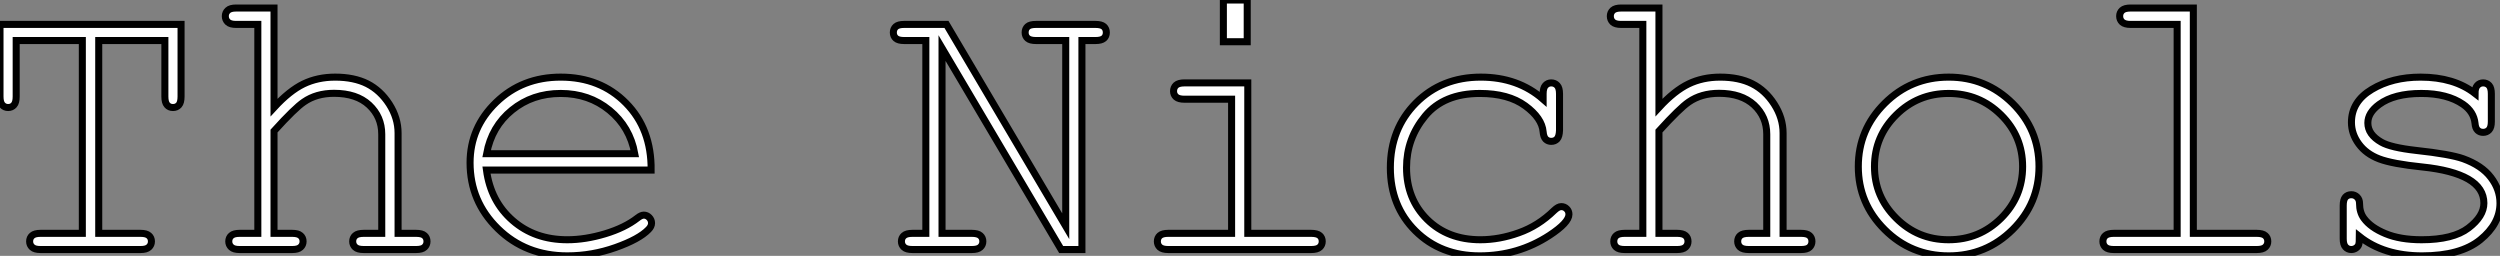
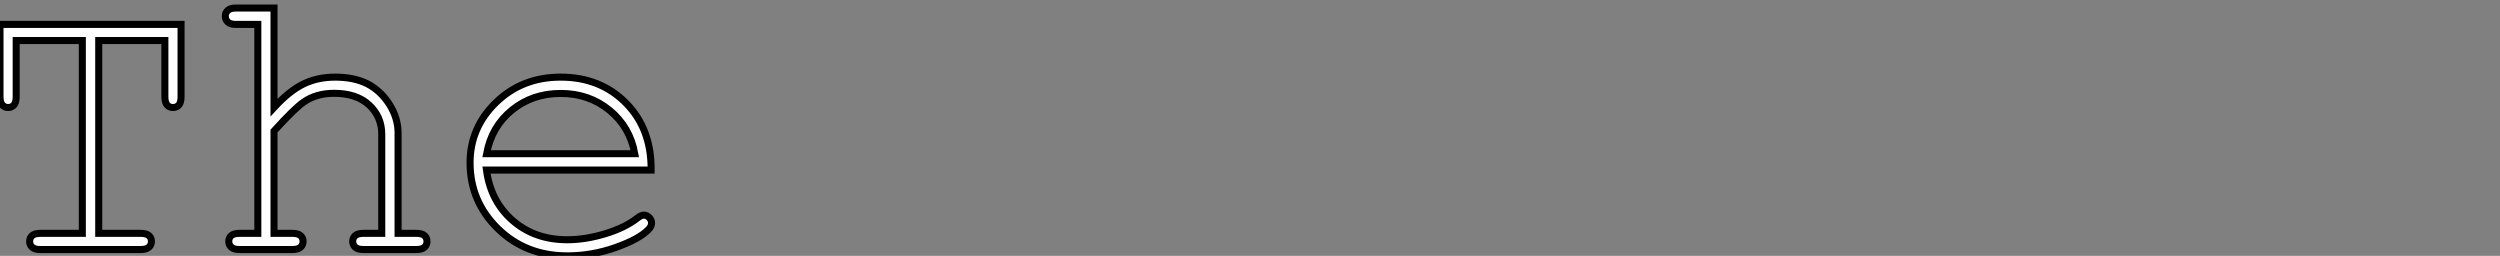
<svg xmlns="http://www.w3.org/2000/svg" viewBox="3.91 -35.46 355.27 36.36">
  <rect x="3.91" y="-35.46" width="355.27" height="36.36" fill="#808080" stroke="none" />
  <path d="M27.34-29.70L17.94-29.70L17.94-2.30L23.90-2.30Q24.72-2.30 25.07-1.98Q25.43-1.67 25.43-1.15L25.43-1.15Q25.43-0.66 25.07-0.33Q24.72 0 23.90 0L23.90 0L9.65 0Q8.83 0 8.48-0.33Q8.12-0.66 8.12-1.15L8.12-1.15Q8.12-1.67 8.48-1.98Q8.83-2.30 9.65-2.30L9.65-2.30L15.61-2.30L15.61-29.70L6.21-29.70L6.21-21.74Q6.21-20.89 5.89-20.54Q5.58-20.18 5.06-20.18L5.06-20.18Q4.57-20.18 4.24-20.54Q3.91-20.89 3.91-21.74L3.91-21.74L3.91-31.99L29.64-31.99L29.64-21.74Q29.64-20.89 29.33-20.54Q29.01-20.18 28.49-20.18L28.49-20.18Q27.97-20.18 27.66-20.54Q27.34-20.89 27.34-21.74L27.34-21.74L27.34-29.70ZM37.46-34.32L42.85-34.32L42.85-20.18Q45.04-22.56 47.04-23.53Q49.05-24.50 51.54-24.50L51.54-24.50Q54.22-24.50 56.10-23.56Q57.97-22.61 59.23-20.66Q60.48-18.70 60.48-16.54L60.48-16.54L60.48-2.30L63.05-2.30Q63.90-2.30 64.24-1.98Q64.59-1.67 64.59-1.15L64.59-1.15Q64.59-0.66 64.24-0.33Q63.90 0 63.05 0L63.05 0L55.59 0Q54.74 0 54.39-0.33Q54.03-0.66 54.03-1.15L54.03-1.15Q54.03-1.67 54.39-1.98Q54.74-2.30 55.59-2.30L55.59-2.30L58.16-2.30L58.16-16.38Q58.16-18.87 56.37-20.54Q54.58-22.20 51.38-22.20L51.38-22.20Q48.86-22.20 47.09-20.97L47.09-20.97Q45.80-20.10 42.85-16.84L42.85-16.84L42.85-2.30L45.45-2.30Q46.27-2.30 46.62-1.98Q46.98-1.67 46.98-1.15L46.98-1.15Q46.98-0.66 46.62-0.33Q46.27 0 45.45 0L45.45 0L37.95 0Q37.13 0 36.78-0.33Q36.42-0.66 36.42-1.15L36.42-1.15Q36.42-1.67 36.78-1.98Q37.13-2.30 37.95-2.30L37.95-2.30L40.55-2.30L40.55-31.99L37.46-31.99Q36.64-31.99 36.29-32.32Q35.93-32.65 35.93-33.17L35.93-33.17Q35.93-33.66 36.29-33.99Q36.64-34.32 37.46-34.32L37.46-34.32ZM96.44-11.29L96.44-11.29L73.04-11.29Q73.64-6.84 76.77-4.12Q79.90-1.39 84.52-1.39L84.52-1.39Q87.09-1.39 89.91-2.24Q92.72-3.09 94.50-4.48L94.50-4.48Q95.02-4.89 95.40-4.89L95.40-4.89Q95.84-4.89 96.17-4.55Q96.50-4.21 96.50-3.75L96.50-3.75Q96.50-3.28 96.06-2.84L96.06-2.84Q94.75-1.48 91.40-0.29Q88.05 0.90 84.52 0.90L84.52 0.90Q78.61 0.90 74.66-2.97Q70.71-6.84 70.71-12.33L70.71-12.33Q70.71-17.34 74.42-20.92Q78.12-24.50 83.59-24.50L83.59-24.50Q89.22-24.50 92.86-20.82Q96.50-17.14 96.44-11.29ZM73.06-13.62L94.12-13.62Q93.43-17.42 90.52-19.80Q87.61-22.18 83.59-22.18L83.59-22.18Q79.57-22.18 76.67-19.82Q73.77-17.47 73.06-13.62L73.06-13.62Z" fill="white" stroke="black" transform="scale(1,1)" />
-   <path d="M157.66-29.70L157.66 0L154.71 0L137.78-28.63L137.78-2.30L142.02-2.30Q142.87-2.30 143.22-1.98Q143.58-1.67 143.58-1.15L143.58-1.15Q143.58-0.66 143.22-0.33Q142.87 0 142.02 0L142.02 0L133.57 0Q132.72 0 132.37-0.33Q132.01-0.66 132.01-1.15L132.01-1.15Q132.01-1.67 132.37-1.98Q132.72-2.30 133.57-2.30L133.57-2.30L135.48-2.30L135.48-29.70L132.39-29.70Q131.57-29.70 131.22-30.01Q130.86-30.32 130.86-30.84L130.86-30.84Q130.86-31.36 131.22-31.68Q131.57-31.99 132.39-31.99L132.39-31.99L138.41-31.99L155.36-3.31L155.36-29.70L151.13-29.70Q150.30-29.70 149.95-30.01Q149.59-30.32 149.59-30.84L149.59-30.84Q149.59-31.36 149.94-31.68Q150.28-31.99 151.13-31.99L151.13-31.99L159.60-31.99Q160.42-31.99 160.78-31.68Q161.13-31.36 161.13-30.84L161.13-30.84Q161.13-30.32 160.78-30.01Q160.42-29.70 159.60-29.70L159.60-29.70L157.66-29.70ZM177.76-35.46L181.15-35.46L181.15-29.53L177.76-29.53L177.76-35.46ZM172.23-23.68L181.23-23.68L181.23-2.30L190.25-2.30Q191.10-2.30 191.46-1.98Q191.81-1.67 191.81-1.15L191.81-1.15Q191.81-0.66 191.46-0.33Q191.10 0 190.25 0L190.25 0L169.91 0Q169.09 0 168.73-0.33Q168.38-0.66 168.38-1.15L168.38-1.15Q168.38-1.67 168.73-1.98Q169.09-2.30 169.91-2.30L169.91-2.30L178.93-2.30L178.93-21.36L172.23-21.36Q171.41-21.36 171.04-21.68Q170.68-22.01 170.68-22.50L170.68-22.50Q170.68-23.02 171.03-23.35Q171.39-23.68 172.23-23.68L172.23-23.68ZM223.20-21.36L223.20-21.36L223.20-22.12Q223.20-22.97 223.53-23.32Q223.86-23.68 224.35-23.68L224.35-23.68Q224.87-23.68 225.20-23.32Q225.53-22.97 225.53-22.12L225.53-22.12L225.53-16.93Q225.50-16.08 225.19-15.72Q224.87-15.37 224.35-15.37L224.35-15.37Q223.89-15.37 223.57-15.68Q223.26-16.00 223.20-16.73L223.20-16.73Q223.04-18.68 220.65-20.43Q218.25-22.18 214.21-22.18L214.21-22.18Q209.09-22.18 206.44-18.98Q203.79-15.78 203.79-11.65L203.79-11.65Q203.79-7.19 206.71-4.29Q209.64-1.39 214.29-1.39L214.29-1.39Q216.97-1.39 219.74-2.38Q222.52-3.36 224.76-5.55L224.76-5.55Q225.34-6.10 225.77-6.10L225.77-6.10Q226.24-6.10 226.55-5.78Q226.87-5.47 226.87-5.00L226.87-5.00Q226.87-3.83 224.11-2.02L224.11-2.02Q219.65 0.90 214.18 0.90L214.18 0.90Q208.63 0.90 205.06-2.64Q201.49-6.18 201.49-11.62L201.49-11.62Q201.49-17.17 205.14-20.84Q208.79-24.50 214.34-24.50L214.34-24.50Q219.62-24.50 223.20-21.36ZM234.28-34.32L239.66-34.32L239.66-20.18Q241.85-22.56 243.86-23.53Q245.87-24.50 248.36-24.50L248.36-24.50Q251.04-24.50 252.91-23.56Q254.79-22.61 256.04-20.66Q257.30-18.70 257.30-16.54L257.30-16.54L257.30-2.30L259.87-2.30Q260.72-2.30 261.06-1.98Q261.40-1.67 261.40-1.15L261.40-1.15Q261.40-0.66 261.06-0.33Q260.72 0 259.87 0L259.87 0L252.41 0Q251.56 0 251.20-0.33Q250.85-0.66 250.85-1.15L250.85-1.15Q250.85-1.67 251.20-1.98Q251.56-2.30 252.41-2.30L252.41-2.30L254.98-2.30L254.98-16.38Q254.98-18.87 253.19-20.54Q251.39-22.20 248.20-22.20L248.20-22.20Q245.68-22.20 243.90-20.97L243.90-20.97Q242.62-20.10 239.66-16.84L239.66-16.84L239.66-2.30L242.26-2.30Q243.08-2.30 243.44-1.98Q243.79-1.67 243.79-1.15L243.79-1.15Q243.79-0.66 243.44-0.33Q243.08 0 242.26 0L242.26 0L234.77 0Q233.95 0 233.59-0.33Q233.24-0.66 233.24-1.15L233.24-1.15Q233.24-1.67 233.59-1.98Q233.95-2.30 234.77-2.30L234.77-2.30L237.37-2.30L237.37-31.99L234.28-31.99Q233.46-31.99 233.10-32.32Q232.75-32.65 232.75-33.17L232.75-33.17Q232.75-33.66 233.10-33.99Q233.46-34.32 234.28-34.32L234.28-34.32ZM293.67-11.79L293.67-11.79Q293.67-6.54 289.91-2.82Q286.15 0.90 280.84 0.90L280.84 0.90Q275.48 0.90 271.74-2.83Q267.99-6.56 267.99-11.79L267.99-11.79Q267.99-17.04 271.74-20.77Q275.48-24.50 280.84-24.50L280.84-24.50Q286.15-24.50 289.91-20.78Q293.67-17.06 293.67-11.79ZM291.34-11.79L291.34-11.79Q291.34-16.11 288.27-19.14Q285.19-22.18 280.82-22.18L280.82-22.18Q276.44-22.18 273.37-19.13Q270.29-16.08 270.29-11.79L270.29-11.79Q270.29-7.52 273.37-4.46Q276.44-1.39 280.82-1.39L280.82-1.39Q285.19-1.39 288.27-4.44Q291.34-7.49 291.34-11.79ZM306.68-34.32L315.60-34.32L315.60-2.30L324.62-2.30Q325.47-2.30 325.82-1.98Q326.18-1.67 326.18-1.15L326.18-1.15Q326.18-0.66 325.82-0.33Q325.47 0 324.62 0L324.62 0L304.28 0Q303.46 0 303.10-0.33Q302.75-0.66 302.75-1.15L302.75-1.15Q302.75-1.67 303.10-1.98Q303.46-2.30 304.28-2.30L304.28-2.30L313.30-2.30L313.30-31.99L306.68-31.99Q305.86-31.99 305.49-32.32Q305.13-32.65 305.13-33.17L305.13-33.17Q305.13-33.66 305.48-33.99Q305.84-34.32 306.68-34.32L306.68-34.32ZM355.63-22.18L355.63-22.18Q355.63-22.97 355.96-23.32Q356.29-23.68 356.78-23.68L356.78-23.68Q357.30-23.68 357.63-23.32Q357.95-22.97 357.95-22.12L357.95-22.12L357.95-18.18Q357.95-17.36 357.63-17.01Q357.30-16.65 356.78-16.65L356.78-16.65Q356.31-16.65 356.00-16.95Q355.68-17.25 355.63-17.94L355.63-17.94Q355.46-19.58 353.93-20.64L353.93-20.64Q351.69-22.18 348-22.18L348-22.18Q344.14-22.18 342.01-20.62L342.01-20.62Q340.40-19.44 340.40-17.99L340.40-17.99Q340.40-16.35 342.31-15.26L342.31-15.26Q343.63-14.49 347.29-14.08L347.29-14.08Q352.07-13.56 353.93-12.91L353.93-12.91Q356.59-11.95 357.88-10.25Q359.18-8.56 359.18-6.59L359.18-6.59Q359.18-3.66 356.37-1.38Q353.55 0.90 348.11 0.90L348.11 0.90Q342.67 0.90 339.20-1.86L339.20-1.86Q339.20-0.93 339.09-0.66Q338.98-0.38 338.69-0.19Q338.40 0 338.05 0L338.05 0Q337.55 0 337.23-0.36Q336.90-0.71 336.90-1.53L336.90-1.53L336.90-6.26Q336.90-7.08 337.21-7.44Q337.53-7.79 338.05-7.79L338.05-7.79Q338.54-7.79 338.88-7.45Q339.22-7.11 339.22-6.54L339.22-6.54Q339.22-5.28 339.85-4.43L339.85-4.43Q340.81-3.12 342.90-2.26Q344.99-1.39 348.03-1.39L348.03-1.39Q352.51-1.39 354.70-3.06Q356.89-4.73 356.89-6.59L356.89-6.59Q356.89-8.72 354.67-10.01L354.67-10.01Q352.43-11.29 348.15-11.73Q343.87-12.17 342.01-12.88Q340.15-13.59 339.11-15.01Q338.07-16.43 338.07-18.07L338.07-18.07Q338.07-21.03 340.97-22.76Q343.87-24.50 347.89-24.50L347.89-24.50Q352.65-24.50 355.63-22.18Z" fill="white" stroke="black" transform="scale(1,1)" />
</svg>